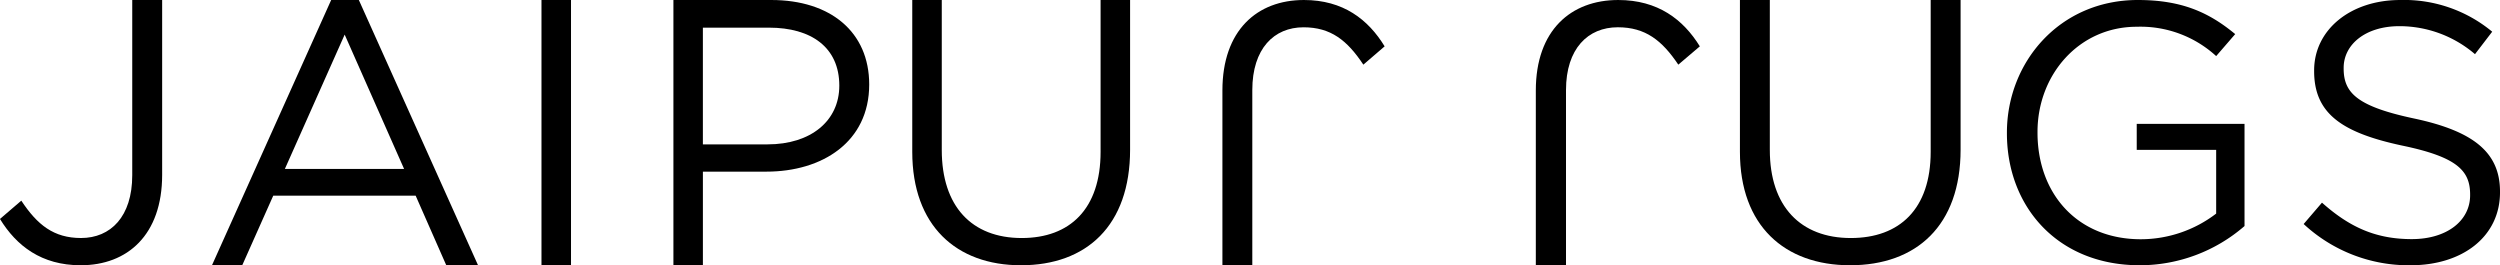
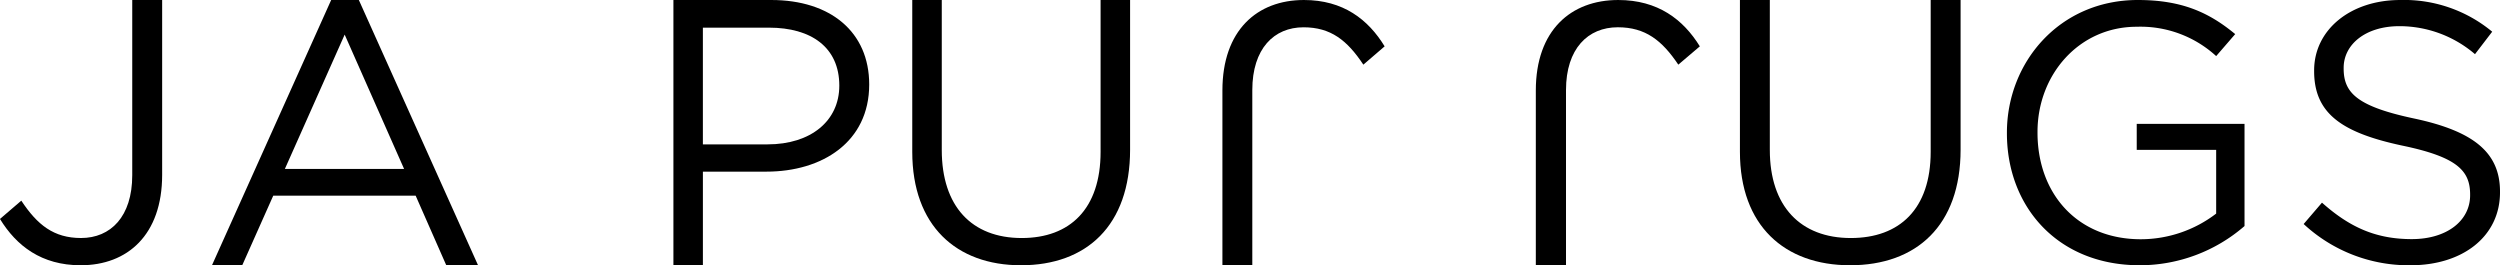
<svg xmlns="http://www.w3.org/2000/svg" id="Group_2032" data-name="Group 2032" width="439.881" height="46.677" viewBox="0 0 439.881 46.677">
  <g id="Group_6" data-name="Group 6">
    <g id="Group_5" data-name="Group 5">
      <path id="Path_4" data-name="Path 4" d="M-651.269,122.531c-6.9,0-11.3-3.416-14.2-8.146l3.753-3.221c2.824,4.27,5.712,6.573,10.513,6.573,5.195,0,9.008-3.749,9.008-11.045V75.859h5.262v30.765c0,10.588-6.12,15.911-14.341,15.907Z" transform="translate(665.464 -75.858)" fill-rule="evenodd" />
      <path id="Path_5" data-name="Path 5" d="M-593.7,75.859c6.907,0,11.307,3.42,14.2,8.154l-3.745,3.221c-2.839-4.274-5.719-6.573-10.528-6.573-5.187,0-9.011,3.745-9.011,11.045l0,30.829h-5.259V91.77c0-10.588,6.116-15.911,14.338-15.911Z" transform="translate(823.13 -75.858)" fill-rule="evenodd" />
      <path id="Path_6" data-name="Path 6" d="M-608.688,122.531h-5.592l-5.39-12.248h-25.053l-5.457,12.248h-5.326l20.974-46.672h4.869l20.975,46.672Zm-23.469-40.582-10.525,23.638H-621.7l-10.457-23.638Z" transform="translate(692.803 -75.858)" fill-rule="evenodd" />
-       <path id="Path_7" data-name="Path 7" d="M-634.832,75.859v46.674h-5.195V75.859Z" transform="translate(735.302 -75.859)" fill-rule="evenodd" />
      <path id="Path_8" data-name="Path 8" d="M-617.461,106.059h-11.18v16.473h-5.187V75.859H-616.6c10.383,0,17.222,5.6,17.222,14.866,0,10.143-8.285,15.334-18.083,15.334ZM-617,80.724h-11.644v20.536h11.379c7.626,0,12.626-4.135,12.626-10.337,0-6.734-4.94-10.2-12.36-10.2Z" transform="translate(752.317 -75.858)" fill-rule="evenodd" />
      <path id="Path_9" data-name="Path 9" d="M-584.281,102.182c0,13.39-7.682,20.349-19.2,20.349-11.375,0-19.128-6.959-19.128-19.952V75.859h5.191v26.39c0,9.91,5.262,15.491,14.072,15.491,8.483,0,13.873-5.12,13.873-15.162V75.859h5.191v26.323Z" transform="translate(783.124 -75.858)" fill-rule="evenodd" />
      <path id="Path_10" data-name="Path 10" d="M-578.82,75.859c6.982,0,11.435,3.416,14.364,8.154l-3.787,3.221c-2.873-4.274-5.787-6.577-10.648-6.577-5.247,0-9.113,3.749-9.113,11.049v30.825h-5.311V91.77c0-10.588,6.18-15.911,14.495-15.911Z" transform="translate(863.546 -75.858)" fill-rule="evenodd" />
      <path id="Path_11" data-name="Path 11" d="M-564.347,122.531c11.656,0,19.446-6.959,19.446-20.349V75.859h-5.263v26.716c0,10.045-5.461,15.165-14.053,15.165-8.854,0-14.251-5.581-14.251-15.491V75.859h-5.259v26.716c0,13,7.858,19.956,19.379,19.956Z" transform="translate(889.872 -75.858)" />
      <path id="Path_12" data-name="Path 12" d="M-547.82,122.531a28.123,28.123,0,0,0,18.443-6.9V97.65h-18.967v4.577h13.978v11.214a21.853,21.853,0,0,1-13.255,4.513c-11.158,0-18.18-7.993-18.18-18.757v-.131c0-10.057,7.285-18.5,17.458-18.5a19.718,19.718,0,0,1,13.978,5.161l3.348-3.869c-4.6-3.805-9.386-6-17.132-6-13.78,0-23.035,10.959-23.035,23.338v.127c0,12.892,8.925,23.207,23.364,23.207Z" transform="translate(924.306 -75.858)" />
      <path id="Path_13" data-name="Path 13" d="M-538.421,122.531c9.15,0,15.731-5.056,15.731-12.836v-.127c0-6.937-4.738-10.63-15.008-12.836C-547.834,94.594-550.2,92.2-550.2,87.916v-.127c0-4.086,3.82-7.326,9.809-7.326a20.434,20.434,0,0,1,13.3,4.925l3.027-3.951a24.265,24.265,0,0,0-16.192-5.577c-8.757,0-15.139,5.251-15.139,12.382v.127c0,7.457,4.869,10.828,15.469,13.1,9.675,2.008,11.978,4.4,11.978,8.618v.131c0,4.472-4.079,7.712-10.266,7.712-6.386,0-10.993-2.139-15.8-6.416l-3.225,3.76a27.183,27.183,0,0,0,18.825,7.259Z" transform="translate(962.572 -75.858)" />
    </g>
  </g>
</svg>